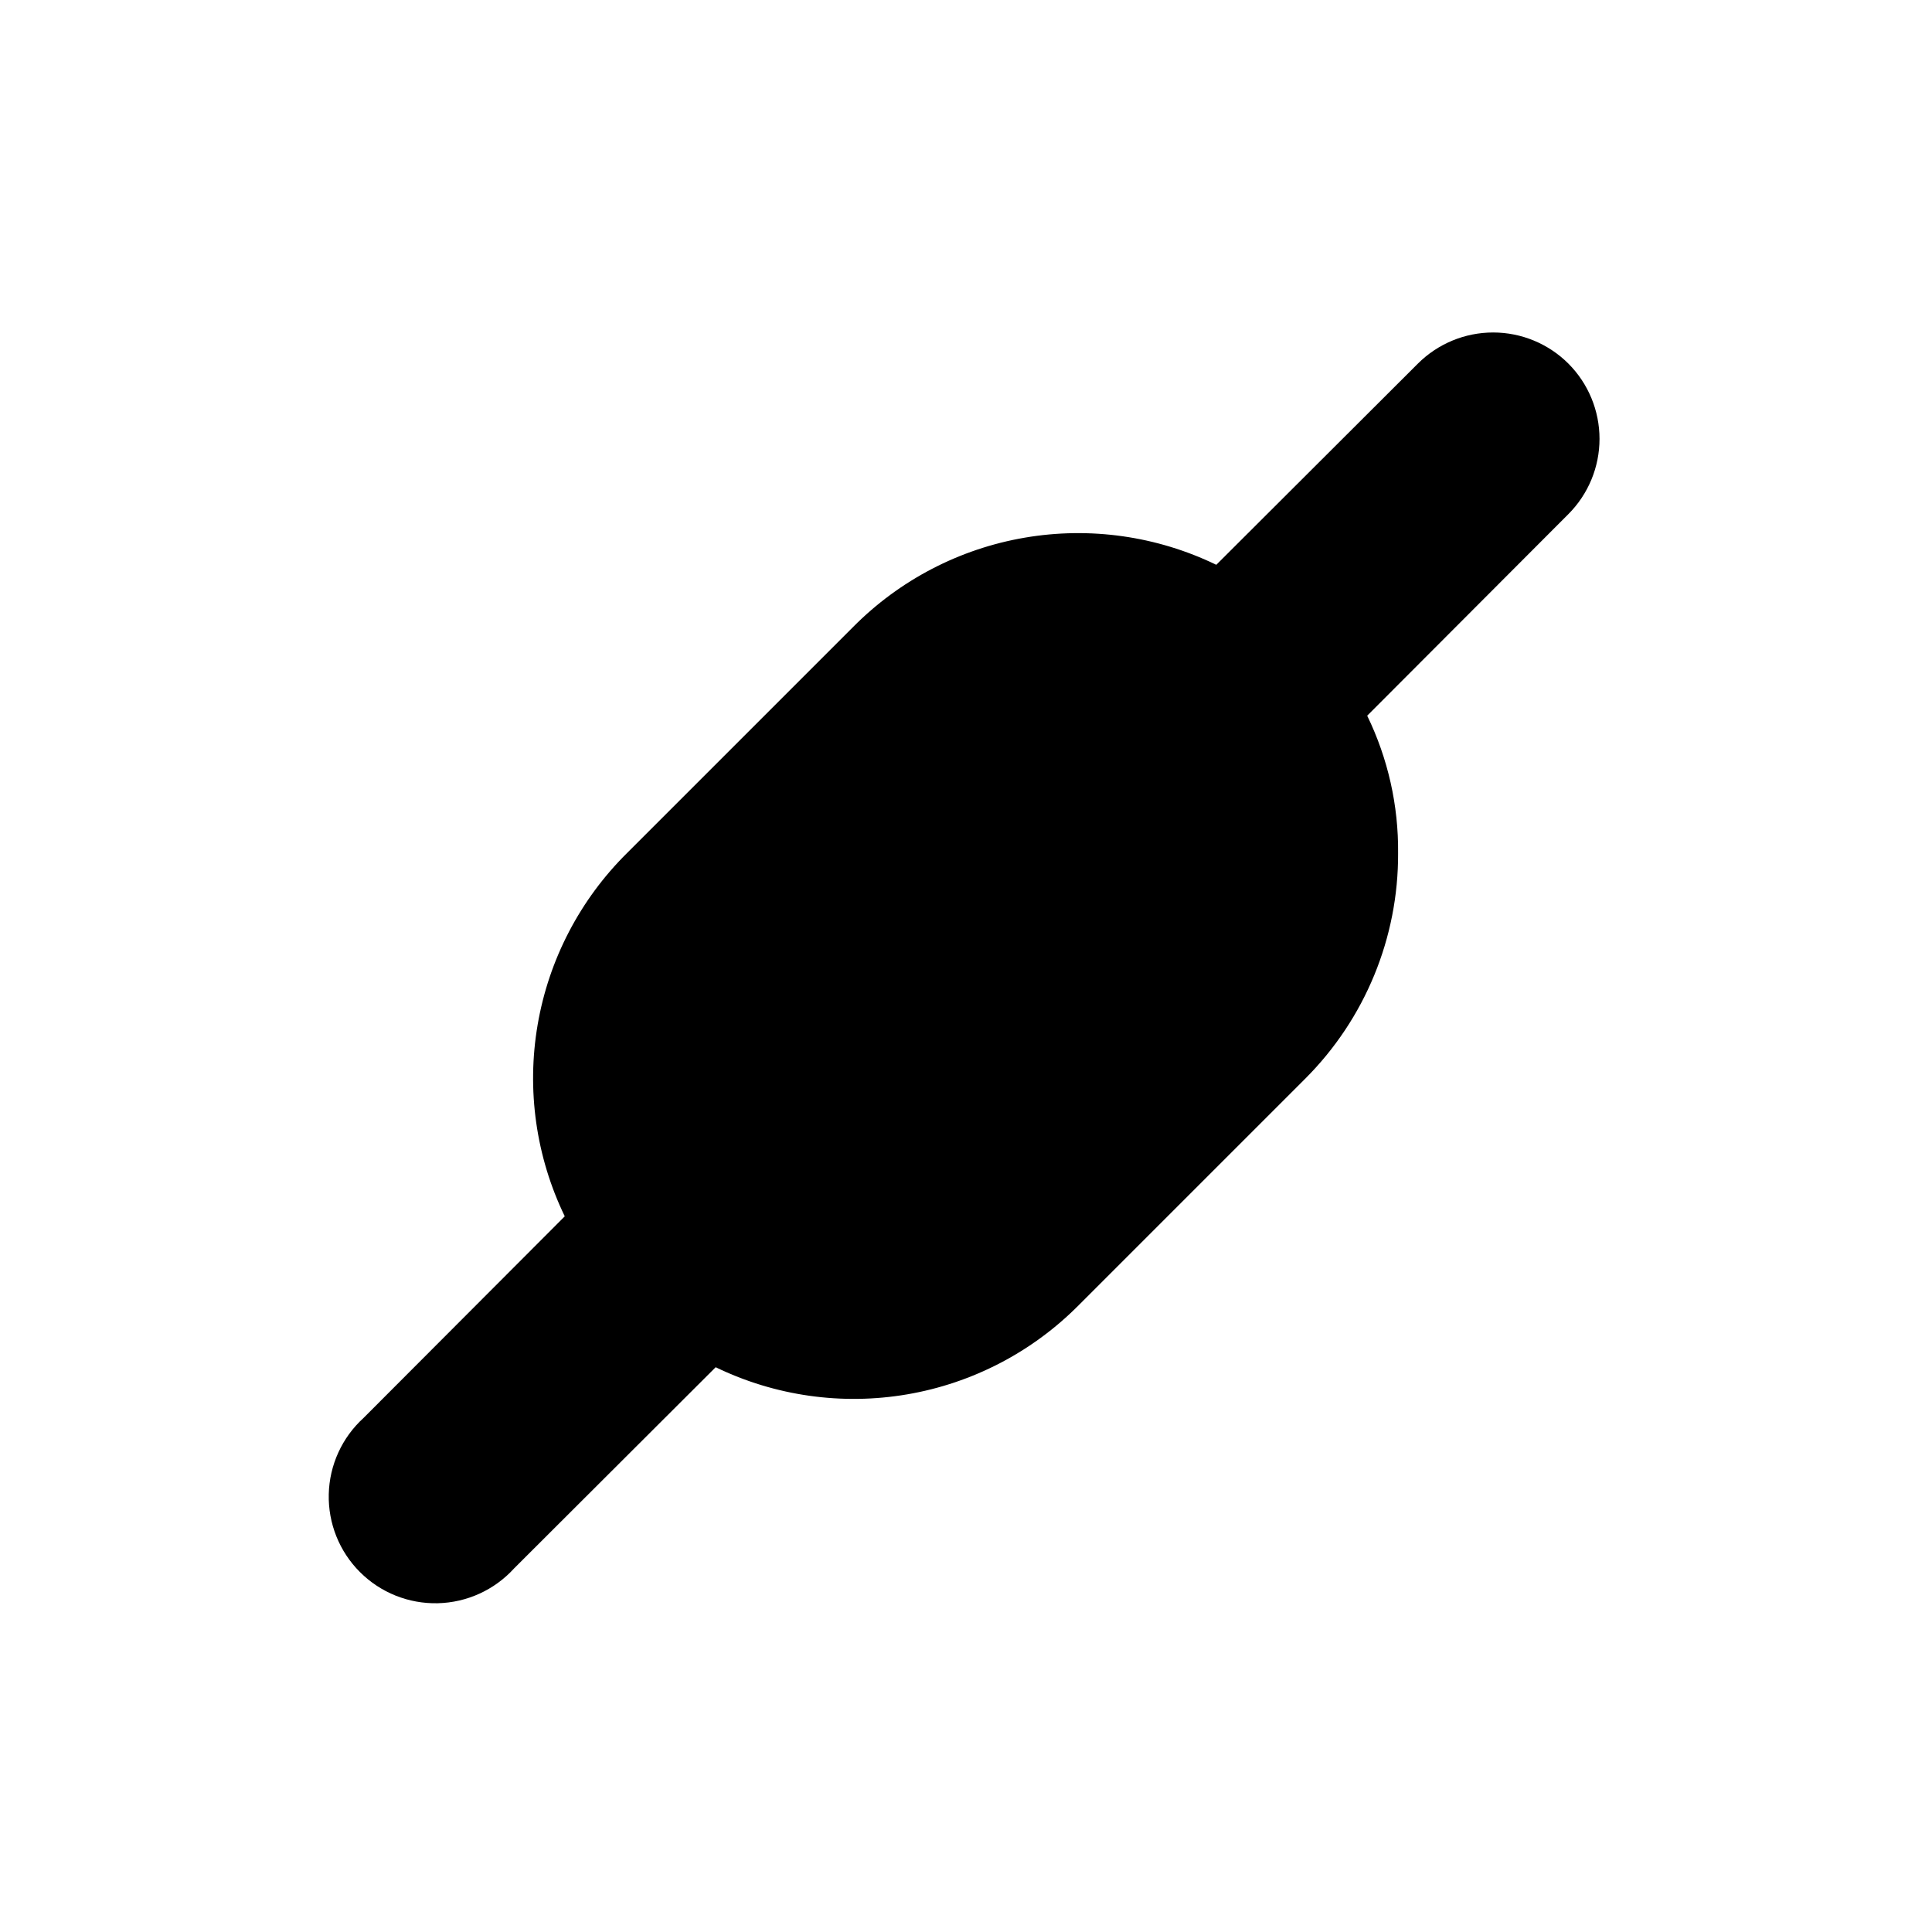
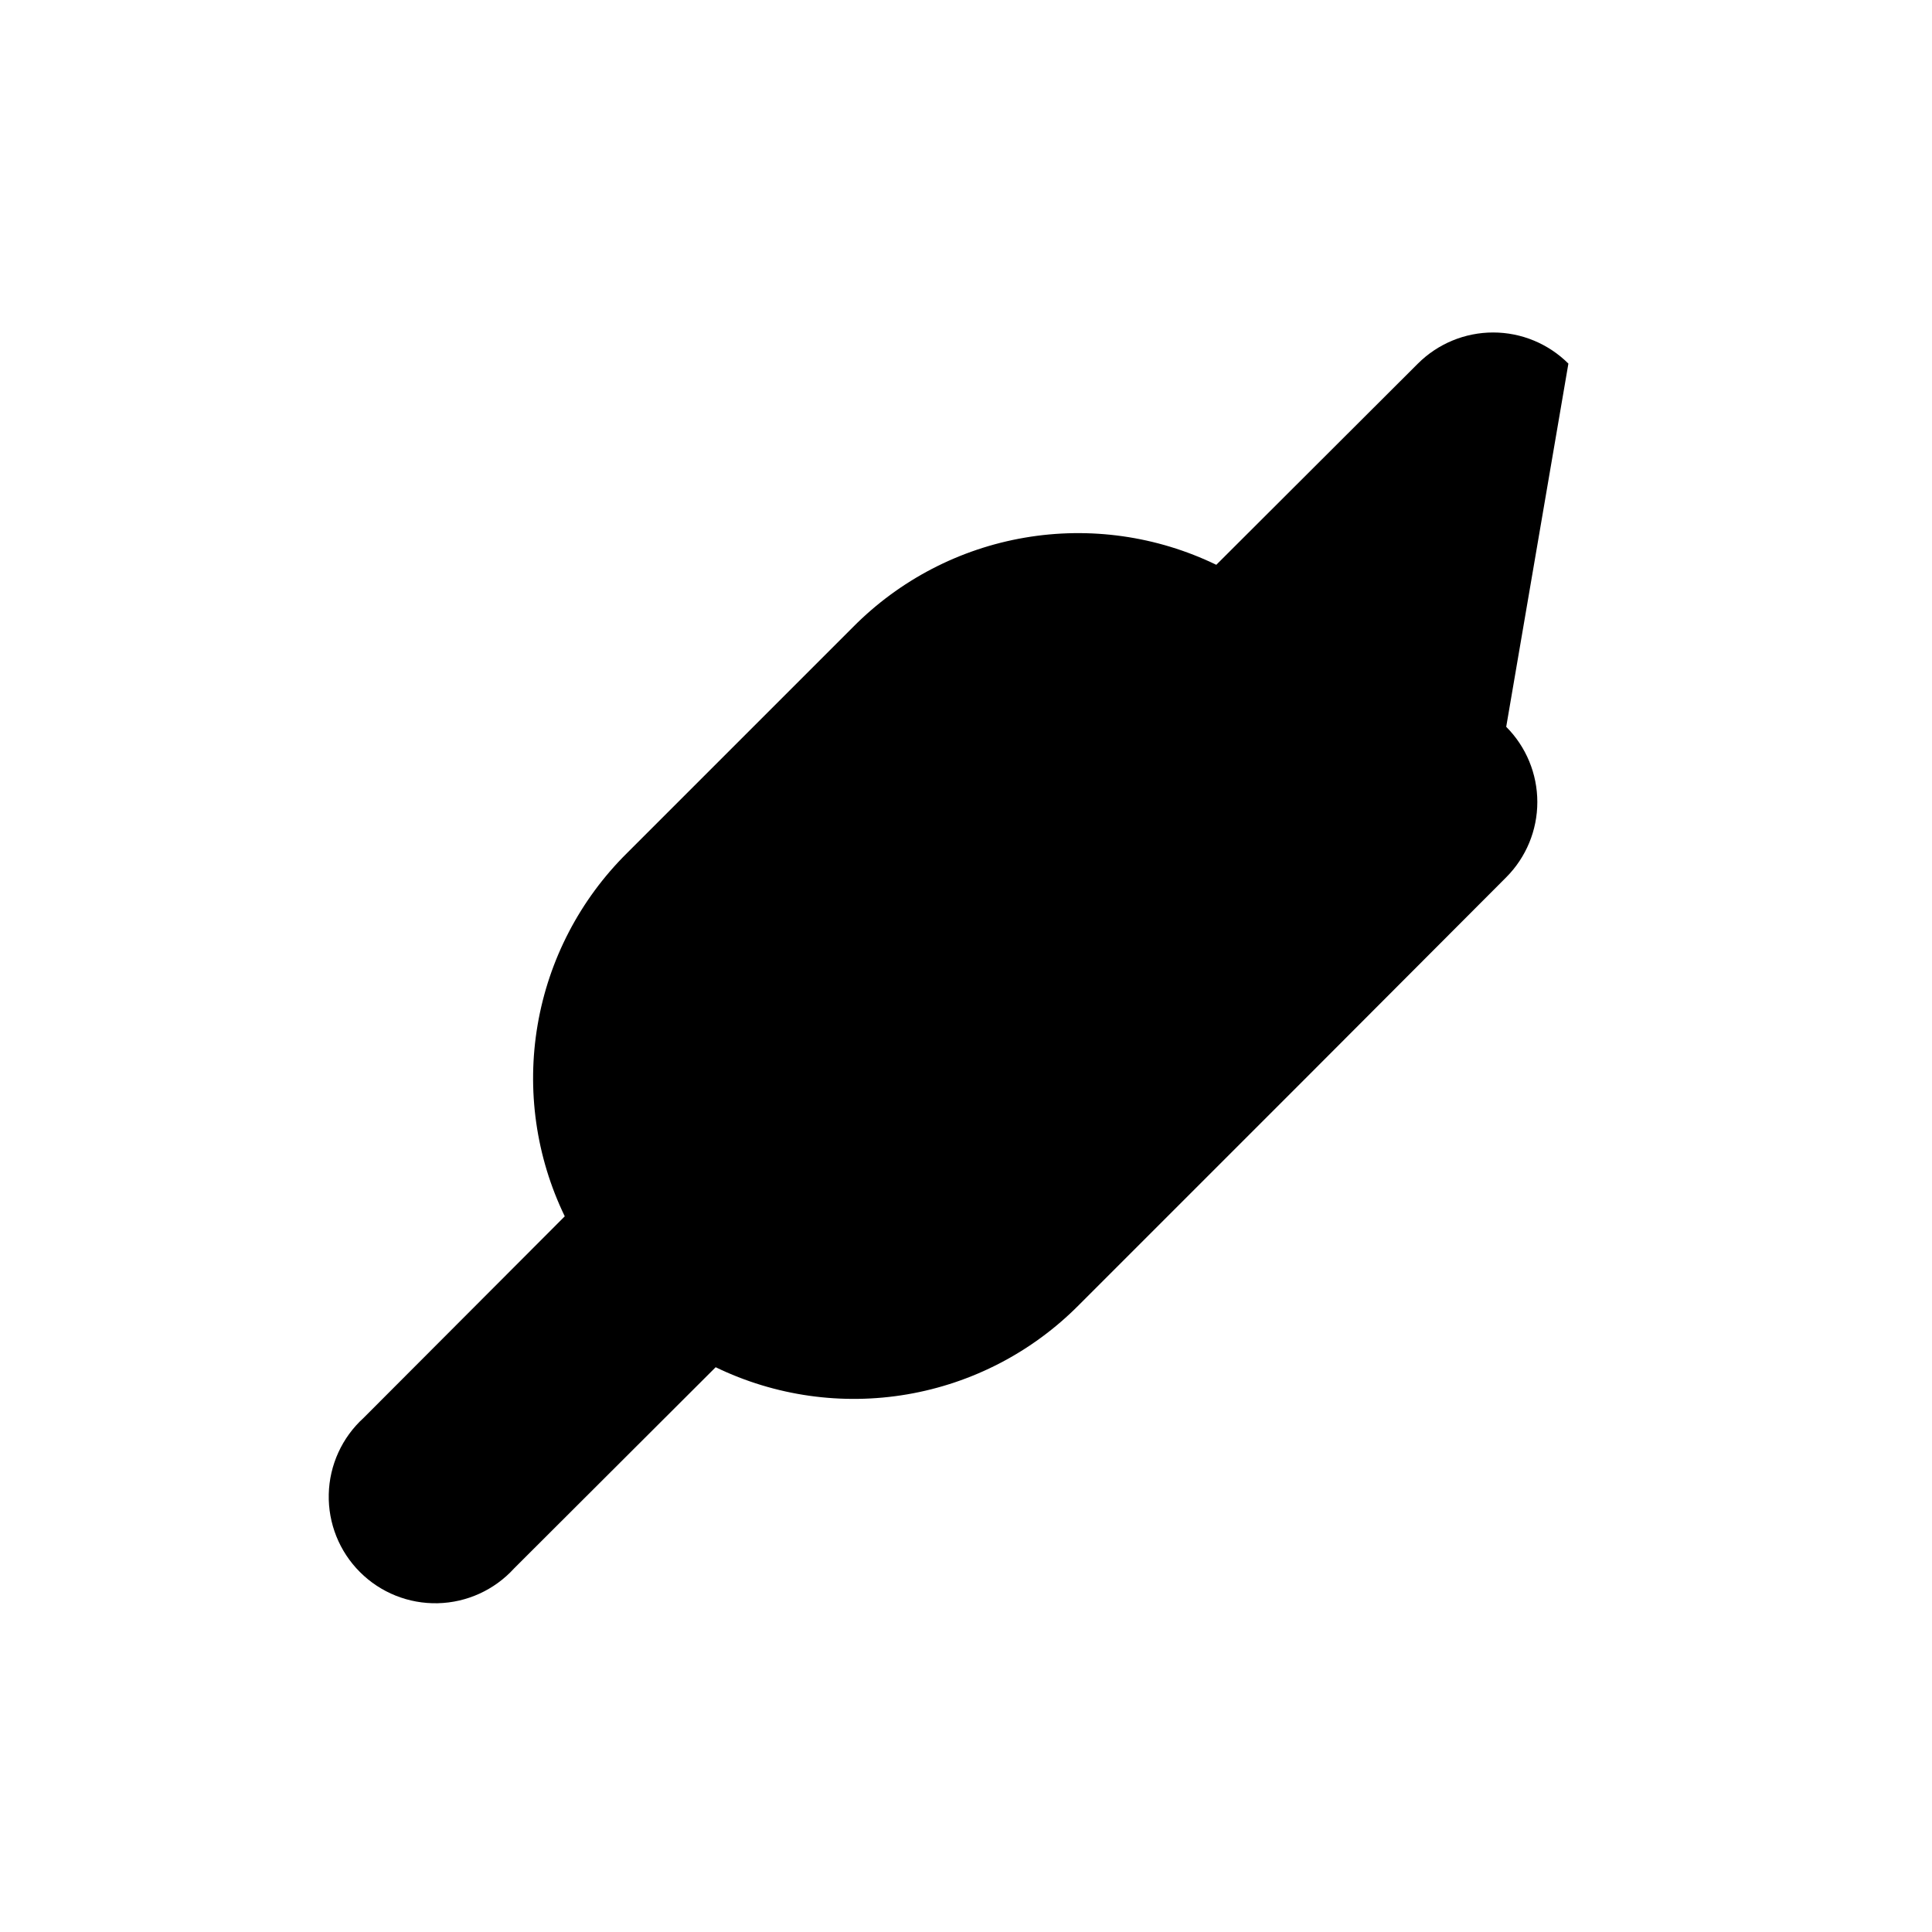
<svg xmlns="http://www.w3.org/2000/svg" fill="#000000" width="800px" height="800px" version="1.1" viewBox="144 144 512 512">
-   <path d="m559.64 240.36c-5.293-5.281-12.465-8.25-19.945-8.25-7.477 0-14.648 2.969-19.941 8.25l-53.426 53.32v-0.004c-15.758-7.629-33.508-10.145-50.766-7.188-17.258 2.953-33.16 11.23-45.48 23.668l-59.934 59.934c-12.438 12.32-20.715 28.223-23.668 45.48-2.957 17.258-0.441 35.008 7.188 50.766l-53.316 53.426c-5.711 5.195-9.047 12.5-9.227 20.219-0.184 7.719 2.801 15.172 8.262 20.629 5.457 5.461 12.914 8.445 20.629 8.262 7.719-0.18 15.023-3.516 20.219-9.223l53.426-53.32c15.758 7.629 33.508 10.145 50.766 7.188 17.258-2.953 33.16-11.23 45.484-23.668l59.934-59.934-0.004 0.004c15.887-15.848 24.77-37.391 24.668-59.828 0.125-12.613-2.676-25.078-8.188-36.422l53.32-53.426c5.281-5.293 8.246-12.465 8.246-19.941s-2.965-14.648-8.246-19.941z" />
+   <path d="m559.64 240.36c-5.293-5.281-12.465-8.25-19.945-8.25-7.477 0-14.648 2.969-19.941 8.25l-53.426 53.32v-0.004c-15.758-7.629-33.508-10.145-50.766-7.188-17.258 2.953-33.16 11.23-45.48 23.668l-59.934 59.934c-12.438 12.32-20.715 28.223-23.668 45.48-2.957 17.258-0.441 35.008 7.188 50.766l-53.316 53.426c-5.711 5.195-9.047 12.5-9.227 20.219-0.184 7.719 2.801 15.172 8.262 20.629 5.457 5.461 12.914 8.445 20.629 8.262 7.719-0.18 15.023-3.516 20.219-9.223l53.426-53.32c15.758 7.629 33.508 10.145 50.766 7.188 17.258-2.953 33.16-11.23 45.484-23.668l59.934-59.934-0.004 0.004l53.32-53.426c5.281-5.293 8.246-12.465 8.246-19.941s-2.965-14.648-8.246-19.941z" />
</svg>